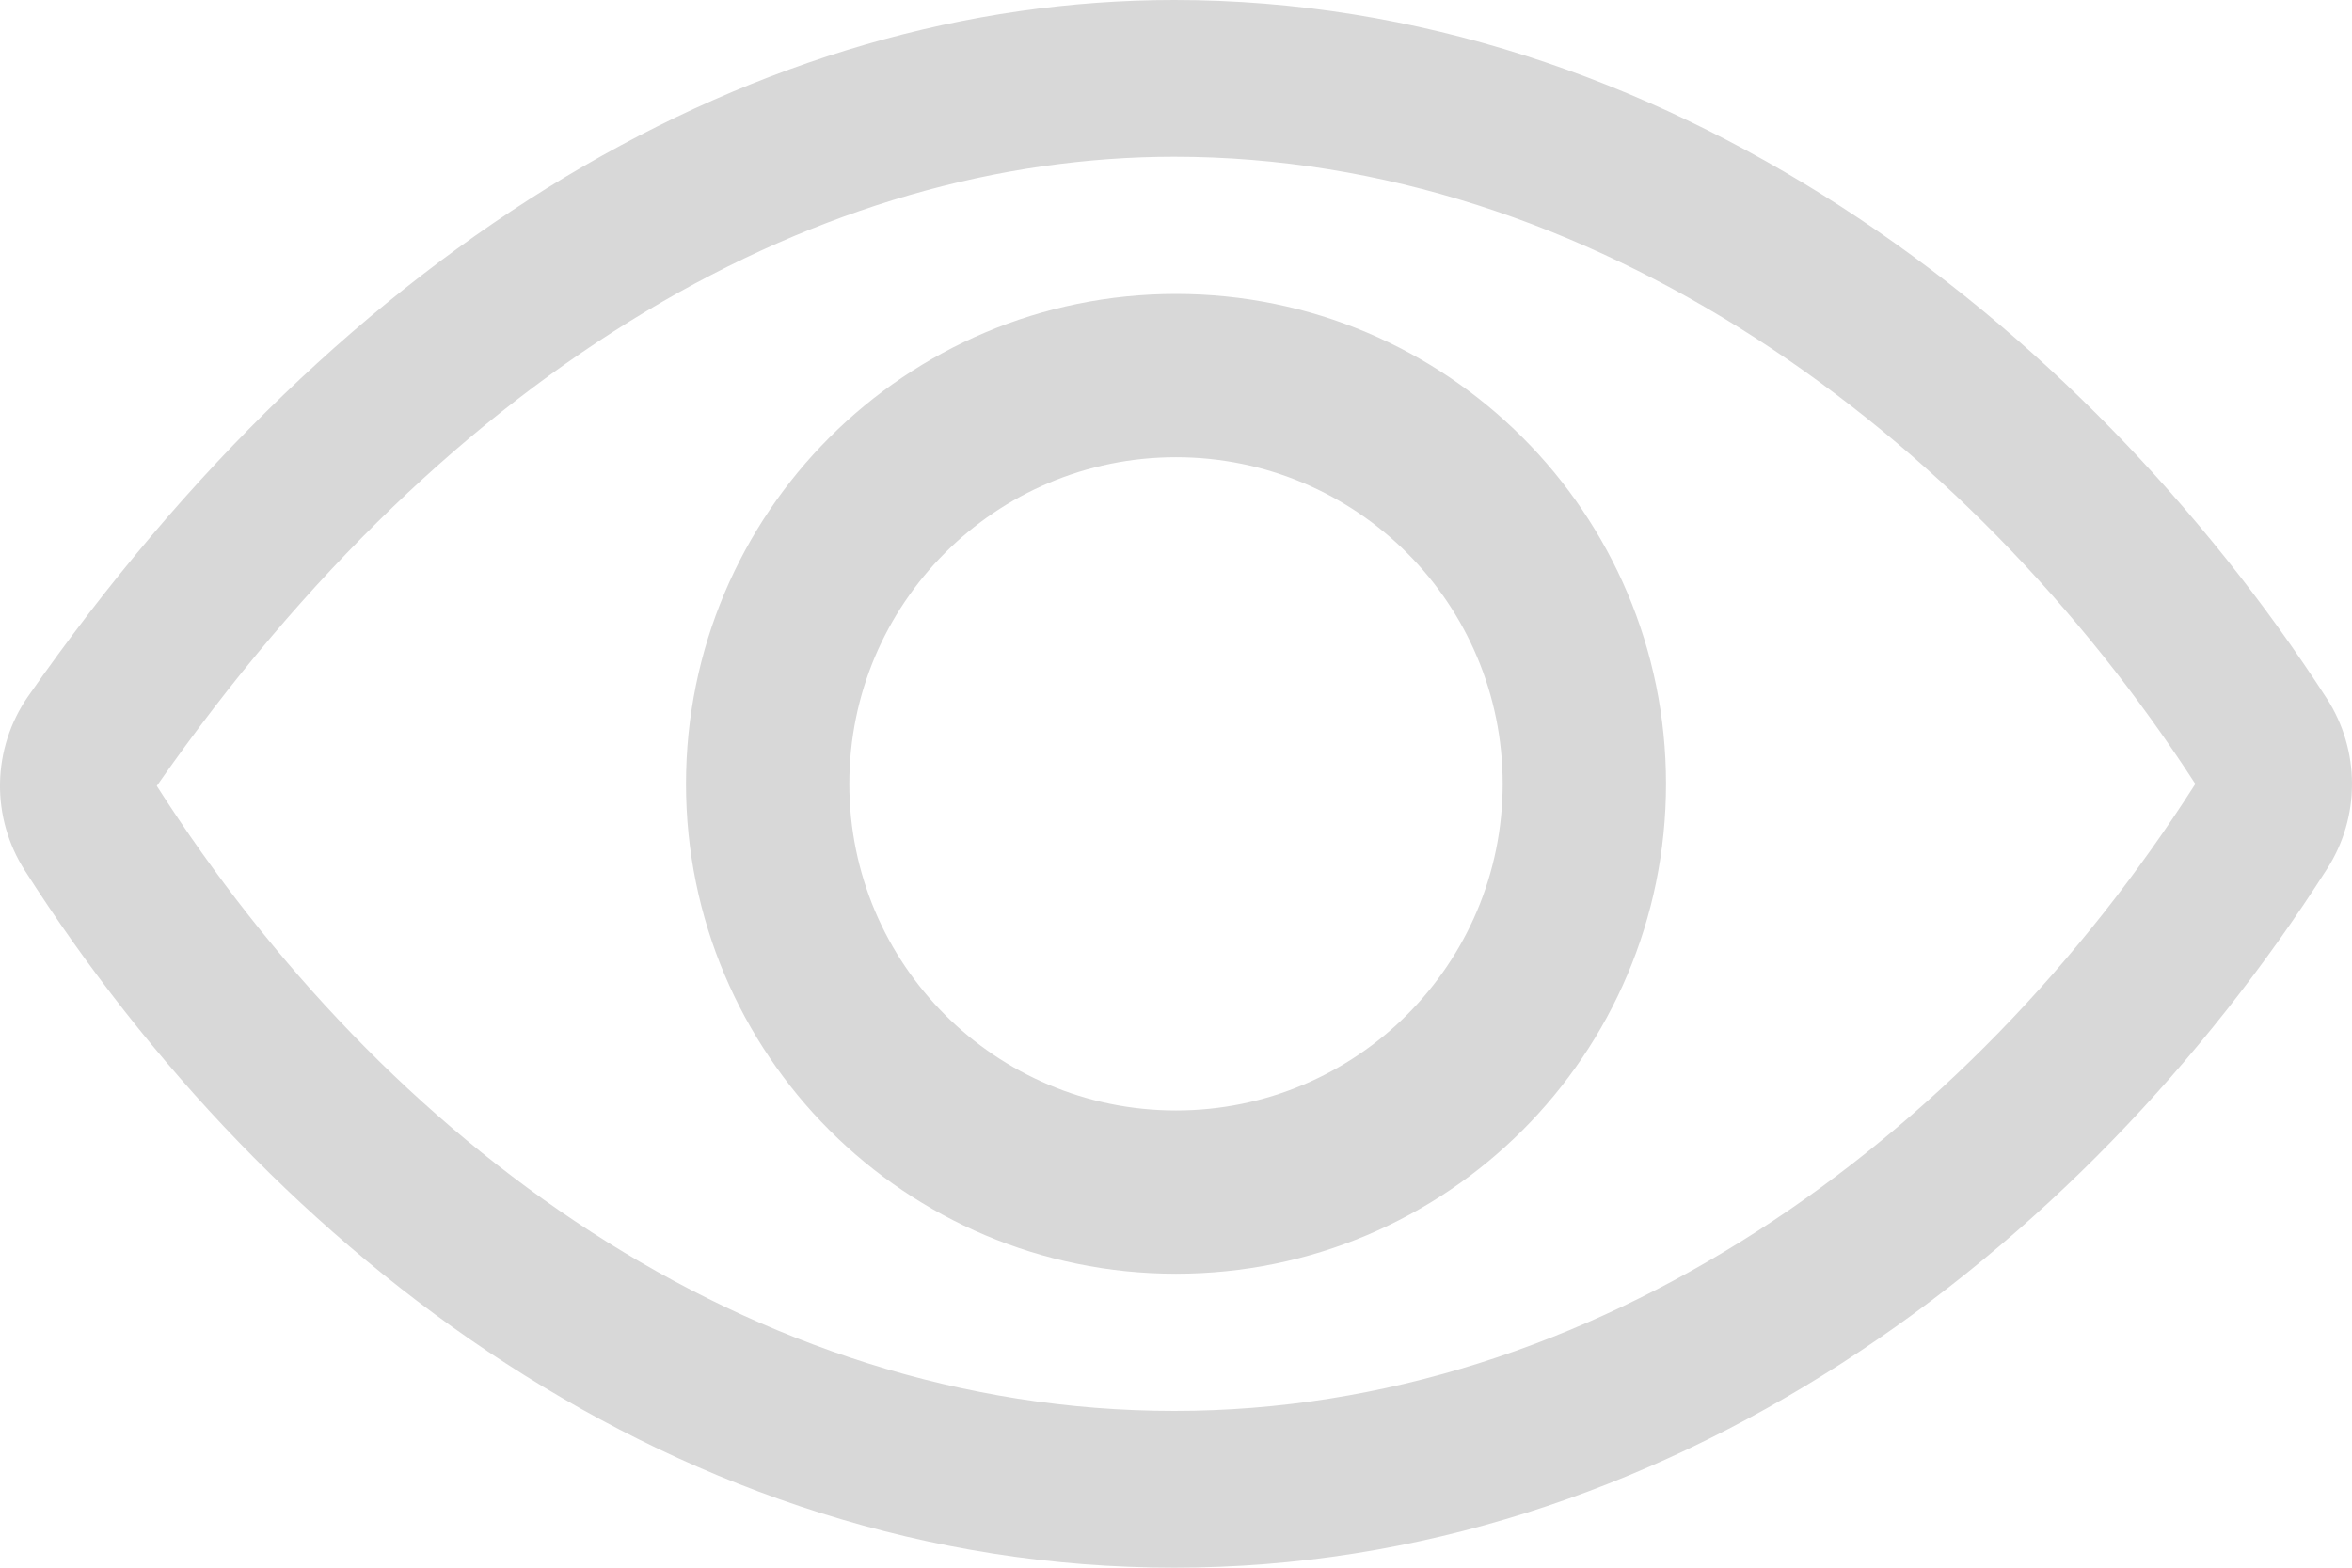
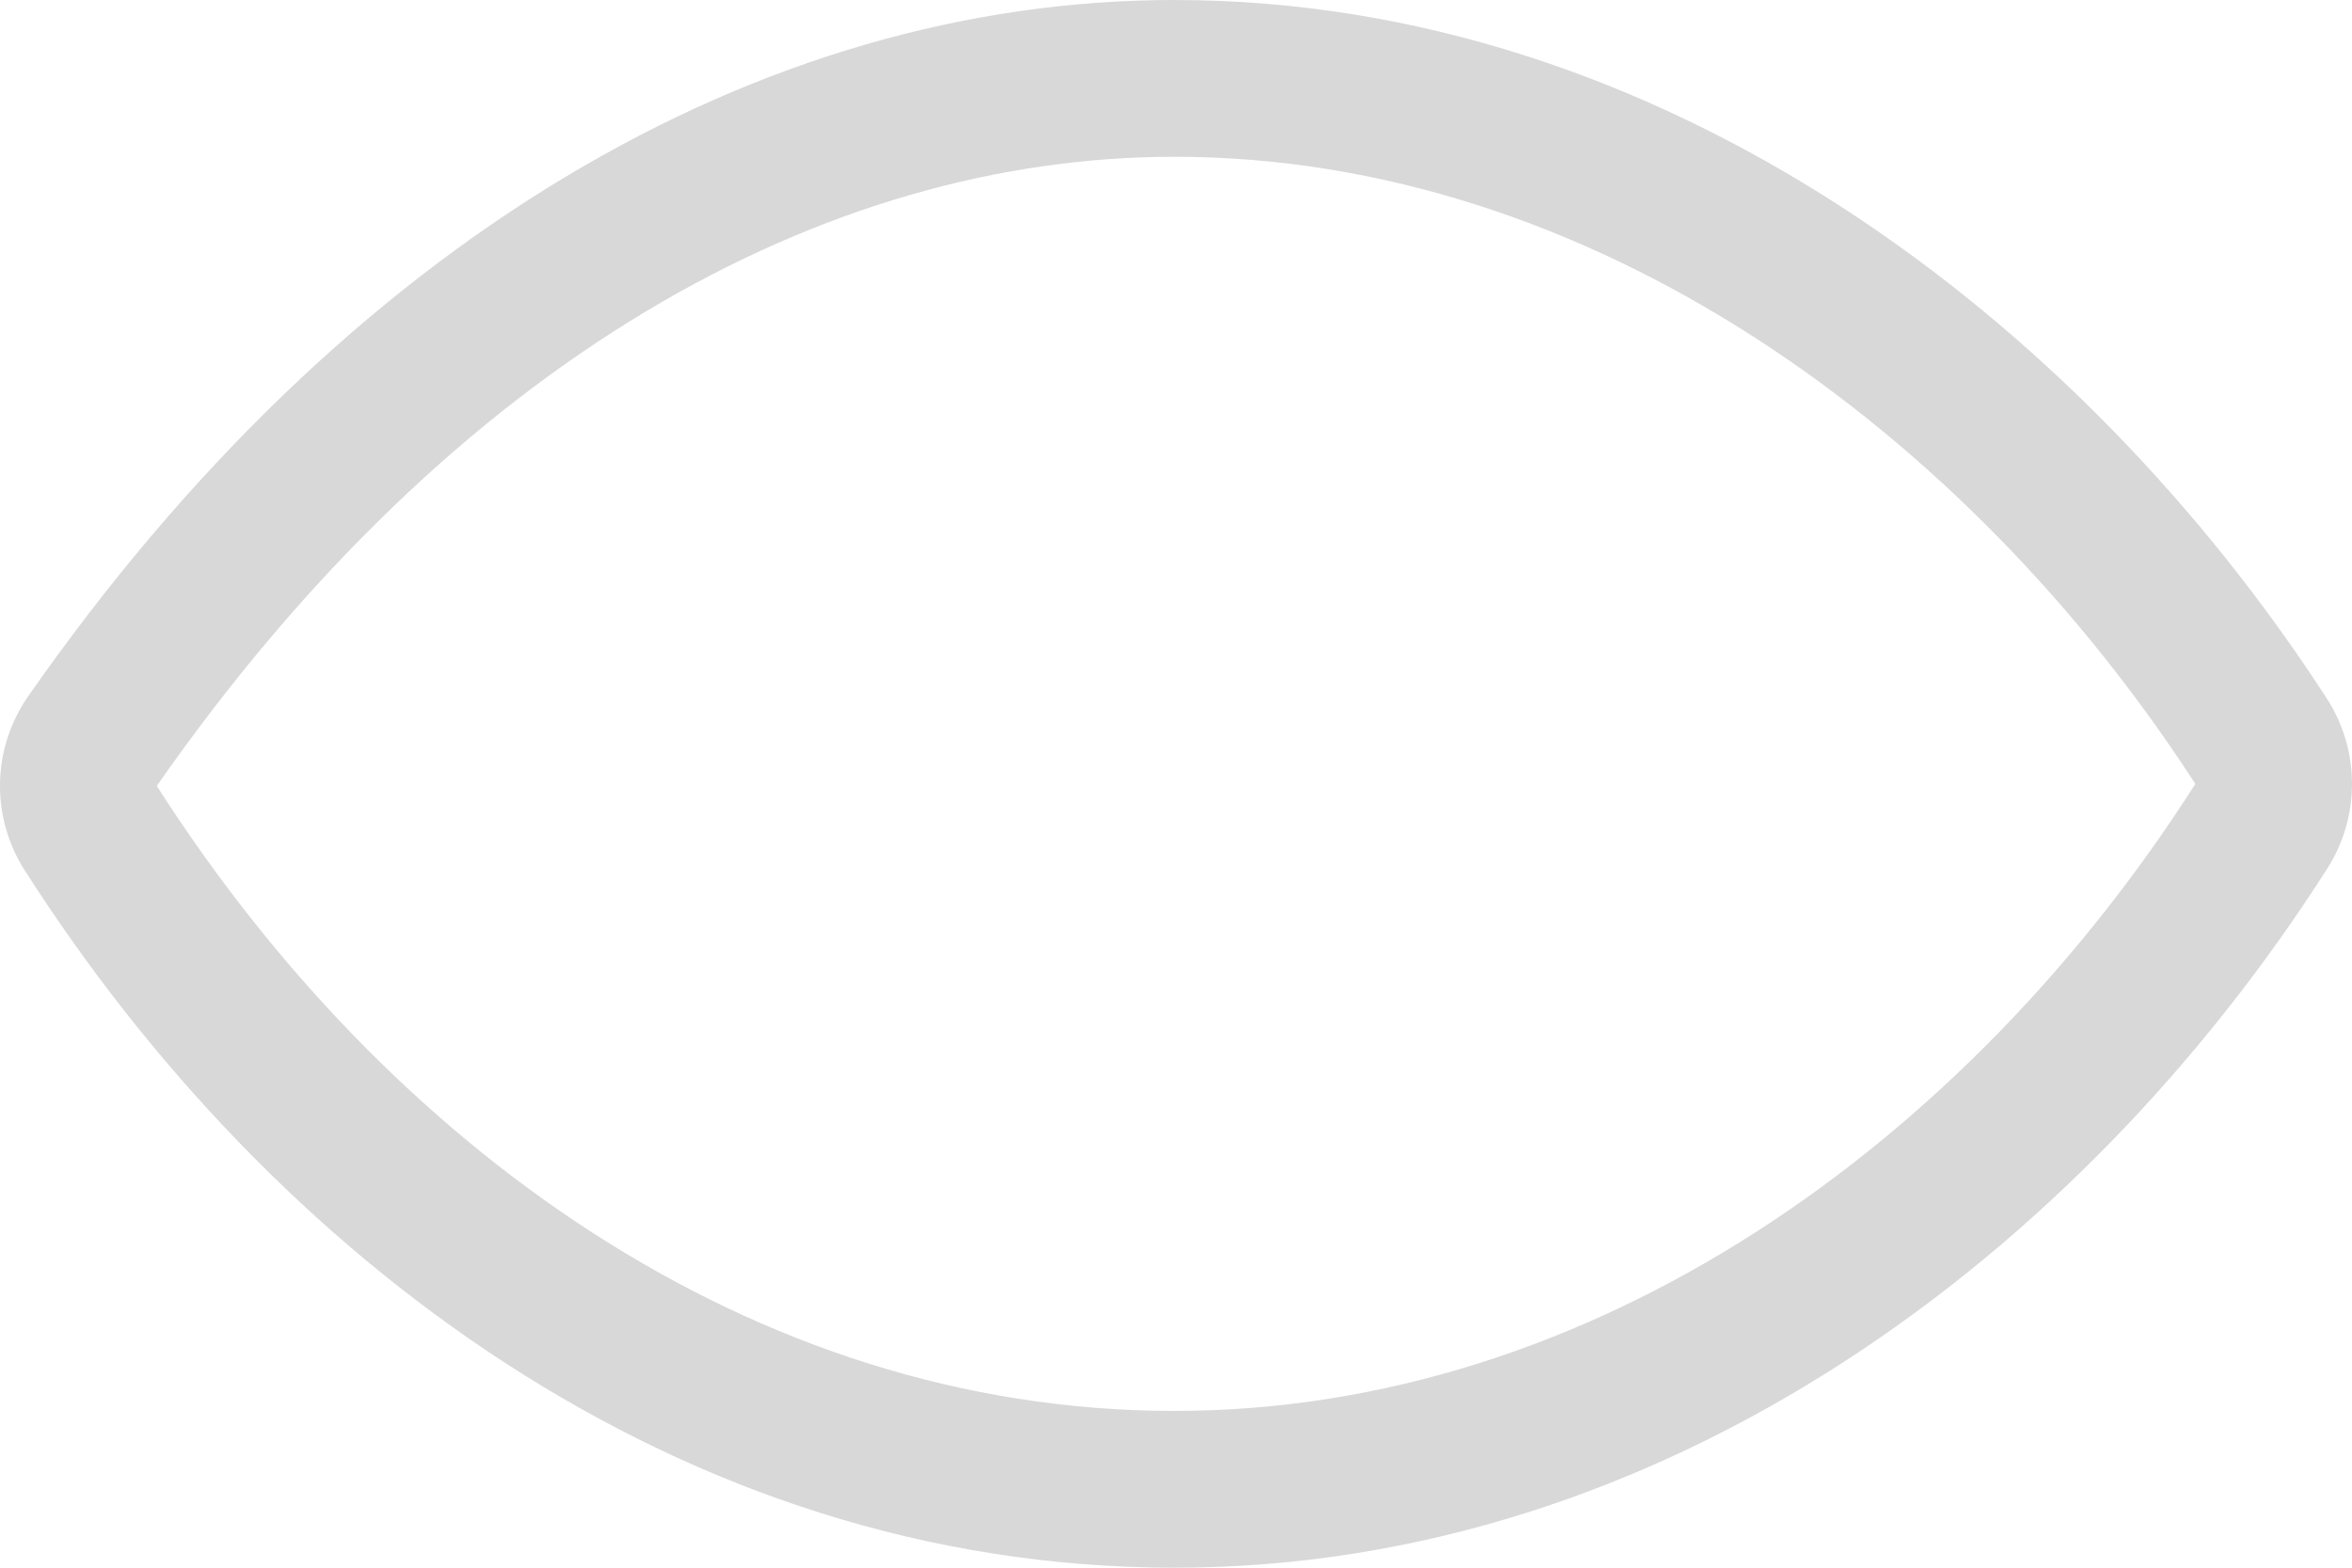
<svg xmlns="http://www.w3.org/2000/svg" width="48" height="32" viewBox="0 0 48 32" fill="none">
-   <path fill-rule="evenodd" clip-rule="evenodd" d="M0.571 14.218C7.077 4.891 15.514 0 23.965 0C33.891 0 42.442 6.467 47.486 14.258L47.489 14.262C47.822 14.781 48 15.385 48 16.002C48 16.617 47.823 17.22 47.49 17.738C42.45 25.63 33.955 32 23.965 32C13.869 32 5.537 25.643 0.51 17.774C0.168 17.244 -0.009 16.624 0 15.993C0.01 15.361 0.207 14.745 0.566 14.224L0.571 14.218ZM3.2 16.042L3.204 16.049C7.848 23.318 15.291 28.8 23.965 28.8C32.542 28.8 40.145 23.295 44.795 16.014L44.798 16.009C44.799 16.007 44.8 16.004 44.8 16.002C44.8 16 44.8 15.999 44.8 15.998C44.799 15.997 44.799 15.995 44.798 15.994C40.131 8.788 32.465 3.2 23.965 3.2C16.831 3.2 9.28 7.329 3.2 16.042Z" fill="#D8D8D8" />
-   <path fill-rule="evenodd" clip-rule="evenodd" d="M24 9.333C20.318 9.333 17.333 12.318 17.333 16C17.333 19.682 20.318 22.667 24 22.667C27.682 22.667 30.667 19.682 30.667 16C30.667 12.318 27.682 9.333 24 9.333ZM14 16C14 10.477 18.477 6 24 6C29.523 6 34 10.477 34 16C34 21.523 29.523 26 24 26C18.477 26 14 21.523 14 16Z" fill="#D8D8D8" />
+   <path fill-rule="evenodd" clip-rule="evenodd" d="M0.571 14.218C7.077 4.891 15.514 0 23.965 0C33.891 0 42.442 6.467 47.486 14.258L47.489 14.262C47.822 14.781 48 15.385 48 16.002C48 16.617 47.823 17.22 47.49 17.738C42.45 25.63 33.955 32 23.965 32C13.869 32 5.537 25.643 0.51 17.774C0.168 17.244 -0.009 16.624 0 15.993C0.01 15.361 0.207 14.745 0.566 14.224L0.571 14.218ZM3.2 16.042C7.848 23.318 15.291 28.8 23.965 28.8C32.542 28.8 40.145 23.295 44.795 16.014L44.798 16.009C44.799 16.007 44.8 16.004 44.8 16.002C44.8 16 44.8 15.999 44.8 15.998C44.799 15.997 44.799 15.995 44.798 15.994C40.131 8.788 32.465 3.2 23.965 3.2C16.831 3.2 9.28 7.329 3.2 16.042Z" fill="#D8D8D8" />
</svg>